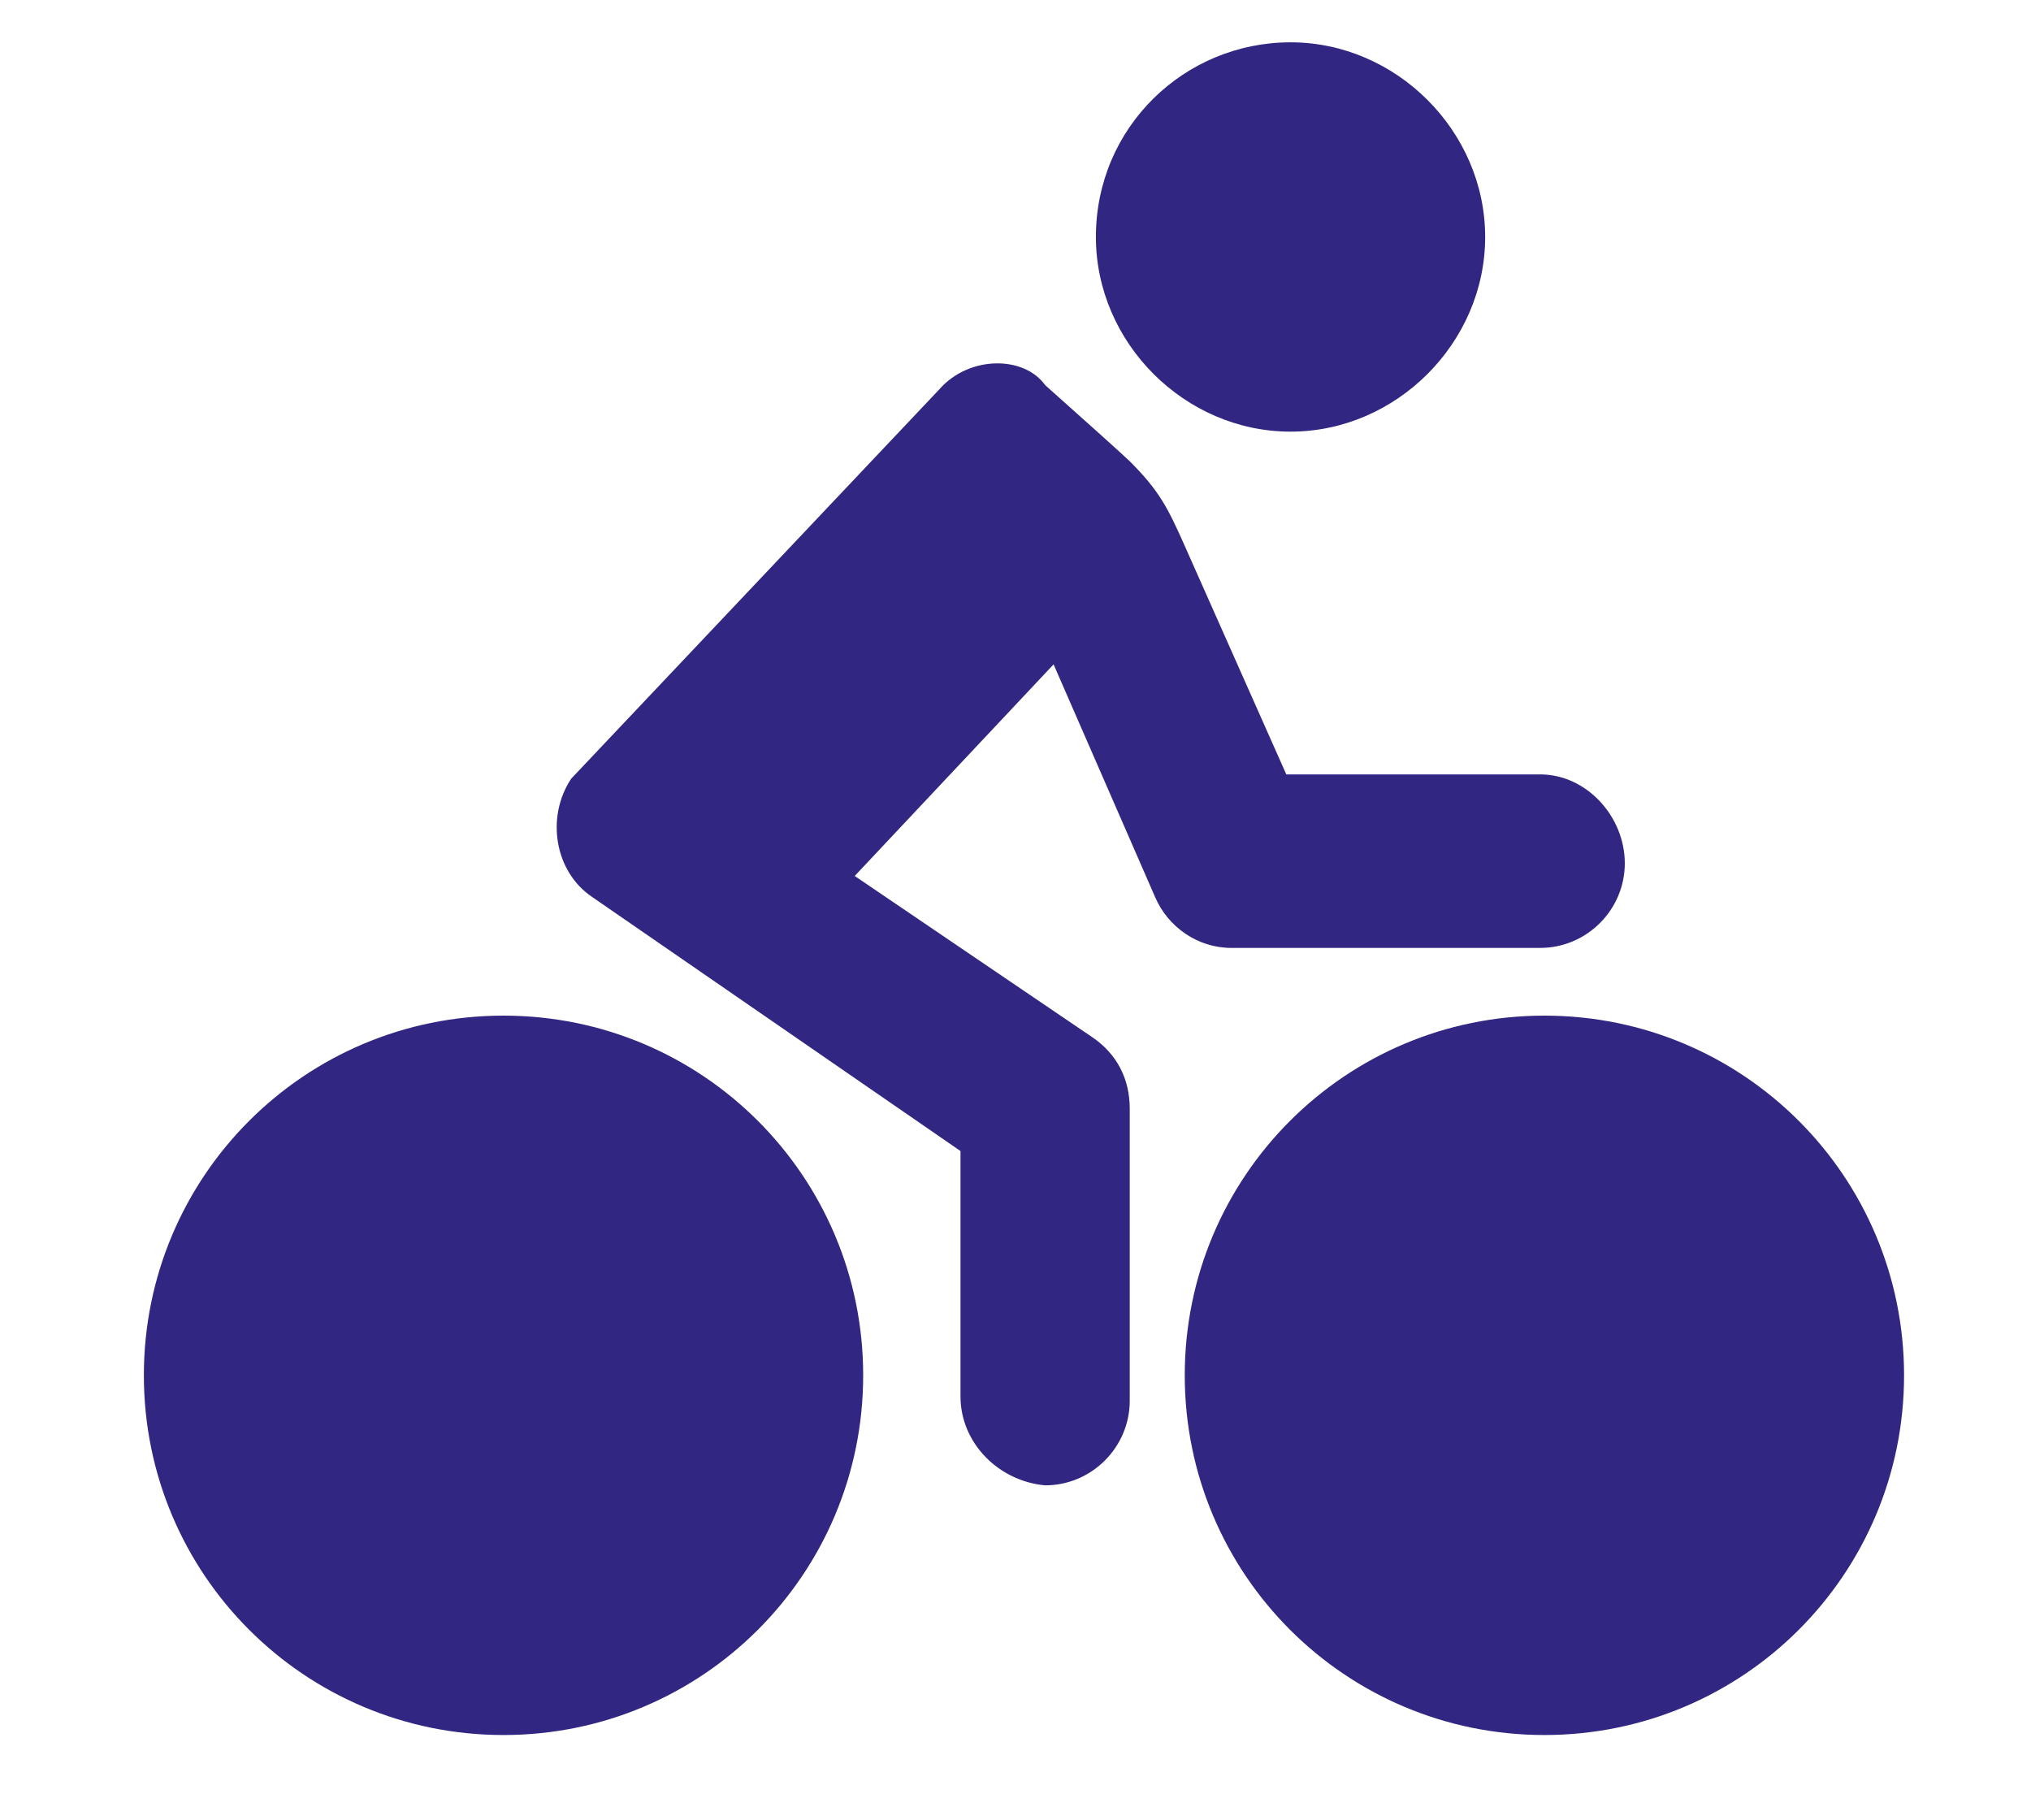
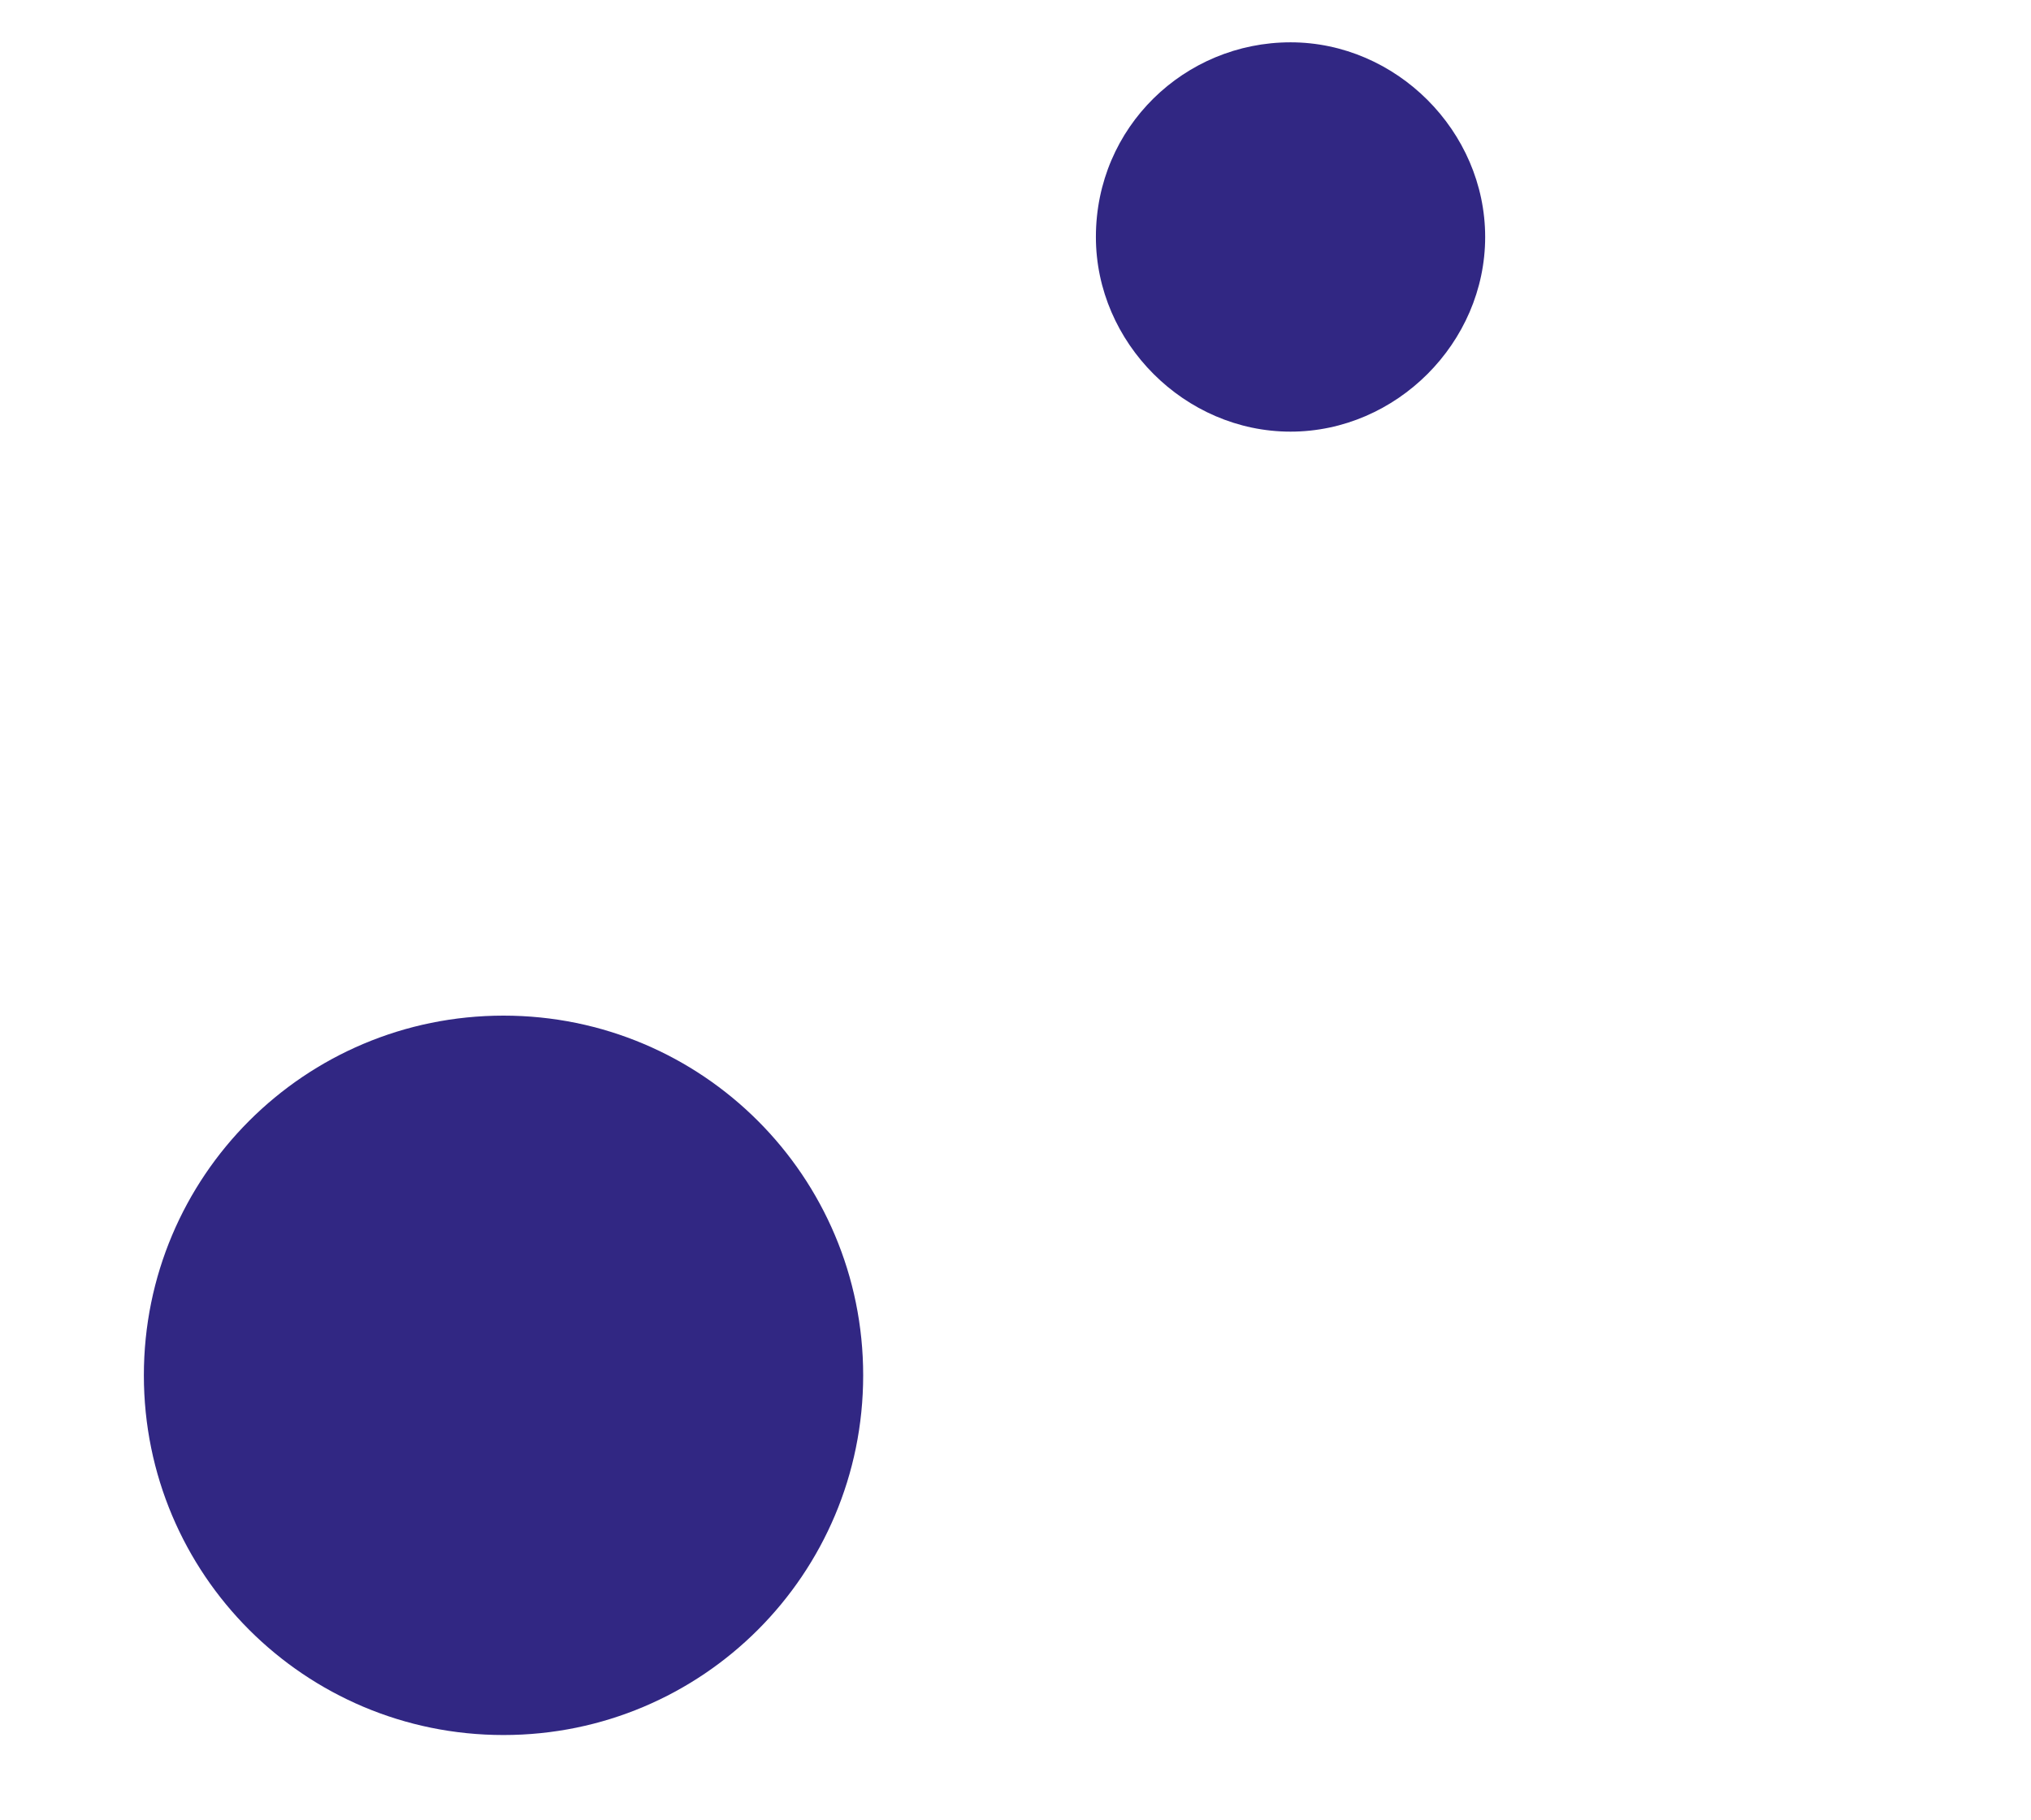
<svg xmlns="http://www.w3.org/2000/svg" version="1.1" id="Layer_1" x="0px" y="0px" viewBox="0 0 48 43" style="enable-background:new 0 0 48 43;" xml:space="preserve">
  <style type="text/css">
	.st0{fill:#312783;}
</style>
  <g id="cycle_to_work">
-     <path class="st0" d="M22.2,9.2l-8.7,9.2c-0.6,0.9-0.4,2.2,0.5,2.8l8.7,6V33c0,1.1,0.9,2,2,2.1c1.1,0,2-0.9,2-2v-6.9   c0-0.7-0.3-1.3-0.9-1.7l-5.6-3.8l4.7-5l2.4,5.5c0.3,0.7,1,1.2,1.8,1.2h7.3c1.1,0,2-0.9,2-2c0-1.1-0.9-2.1-2-2.1h-6   c-0.8-1.8-1.6-3.6-2.4-5.4c-0.4-0.9-0.6-1.3-1.3-2c-0.1-0.1-1.1-1-2-1.8C24.2,8.4,22.9,8.4,22.2,9.2L22.2,9.2z M22.2,9.2" />
    <g>
      <path class="st0" d="M35.1,5.6c0,2.5-2.1,4.6-4.6,4.6c-2.5,0-4.6-2.1-4.6-4.6c0-2.6,2.1-4.6,4.6-4.6C33,1,35.1,3.1,35.1,5.6    L35.1,5.6z M35.1,5.6" />
      <path class="st0" d="M20.4,32.5c0,4.7-3.8,8.5-8.5,8.5s-8.5-3.8-8.5-8.5c0-4.7,3.8-8.5,8.5-8.5S20.4,27.8,20.4,32.5L20.4,32.5z     M20.4,32.5" />
    </g>
-     <path class="st0" d="M45,32.5c0,4.7-3.8,8.5-8.5,8.5c-4.7,0-8.5-3.8-8.5-8.5c0-4.7,3.8-8.5,8.5-8.5C41.2,24,45,27.8,45,32.5   L45,32.5z M45,32.5" />
  </g>
</svg>